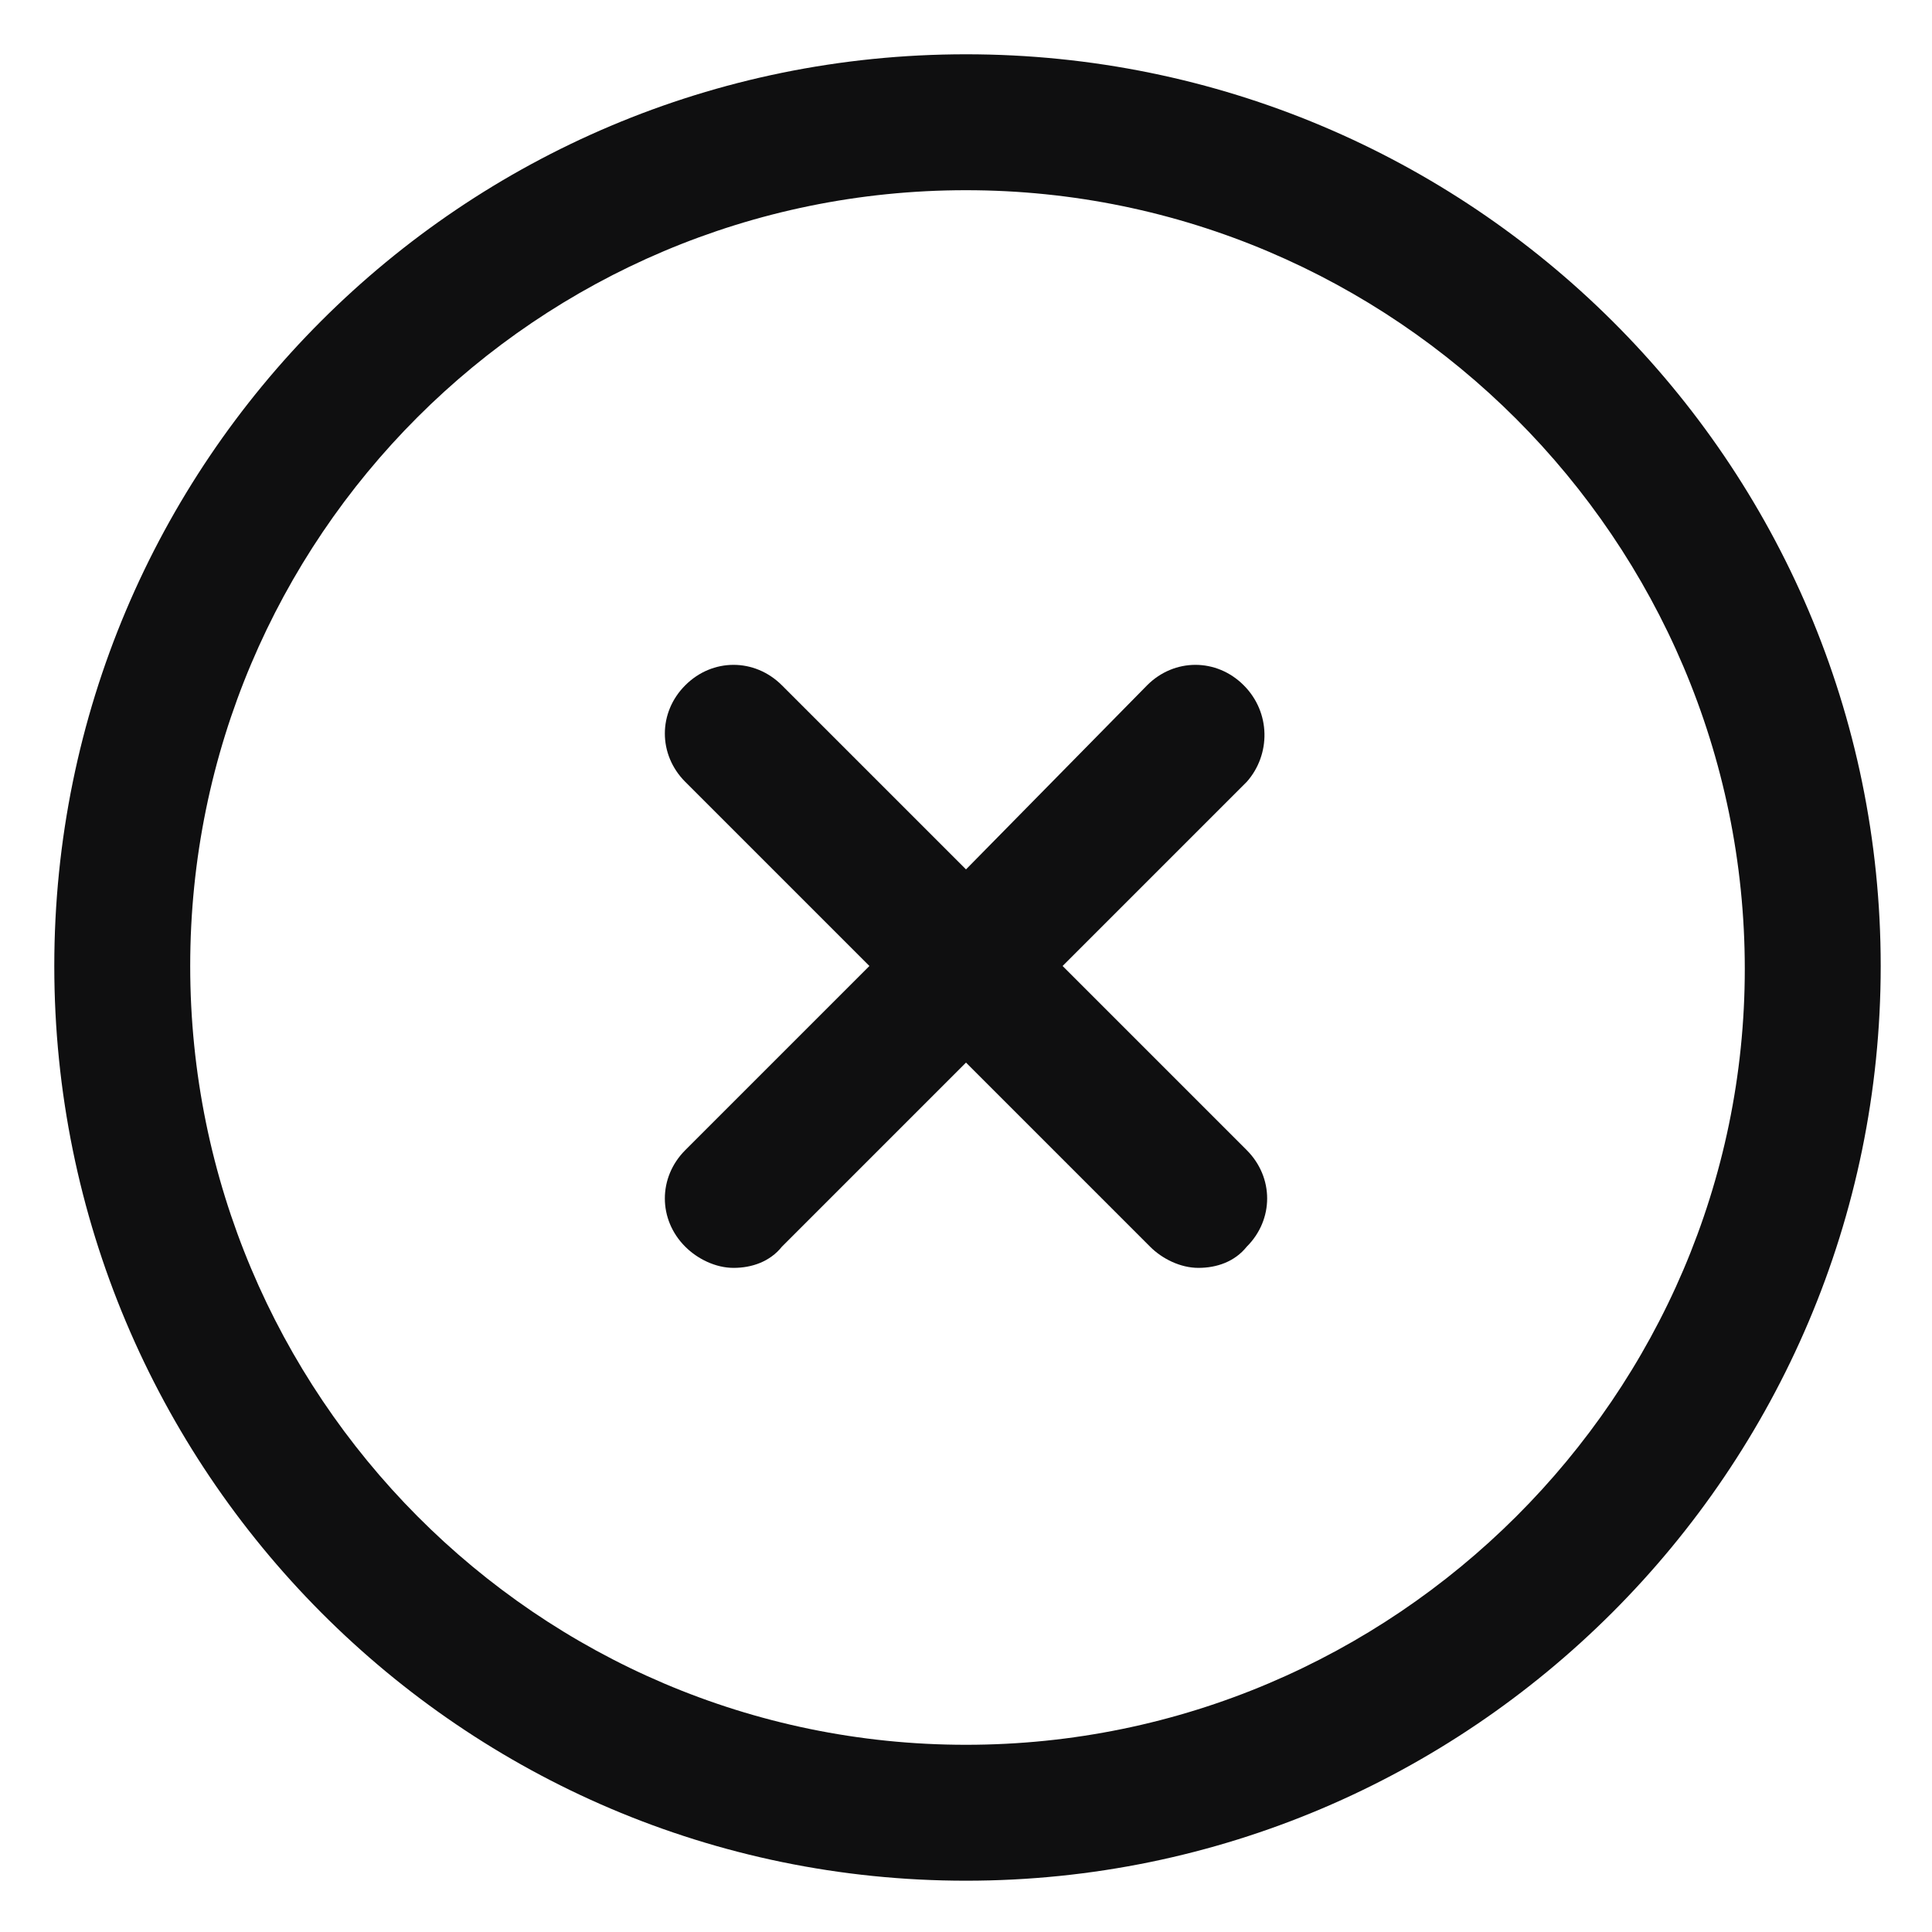
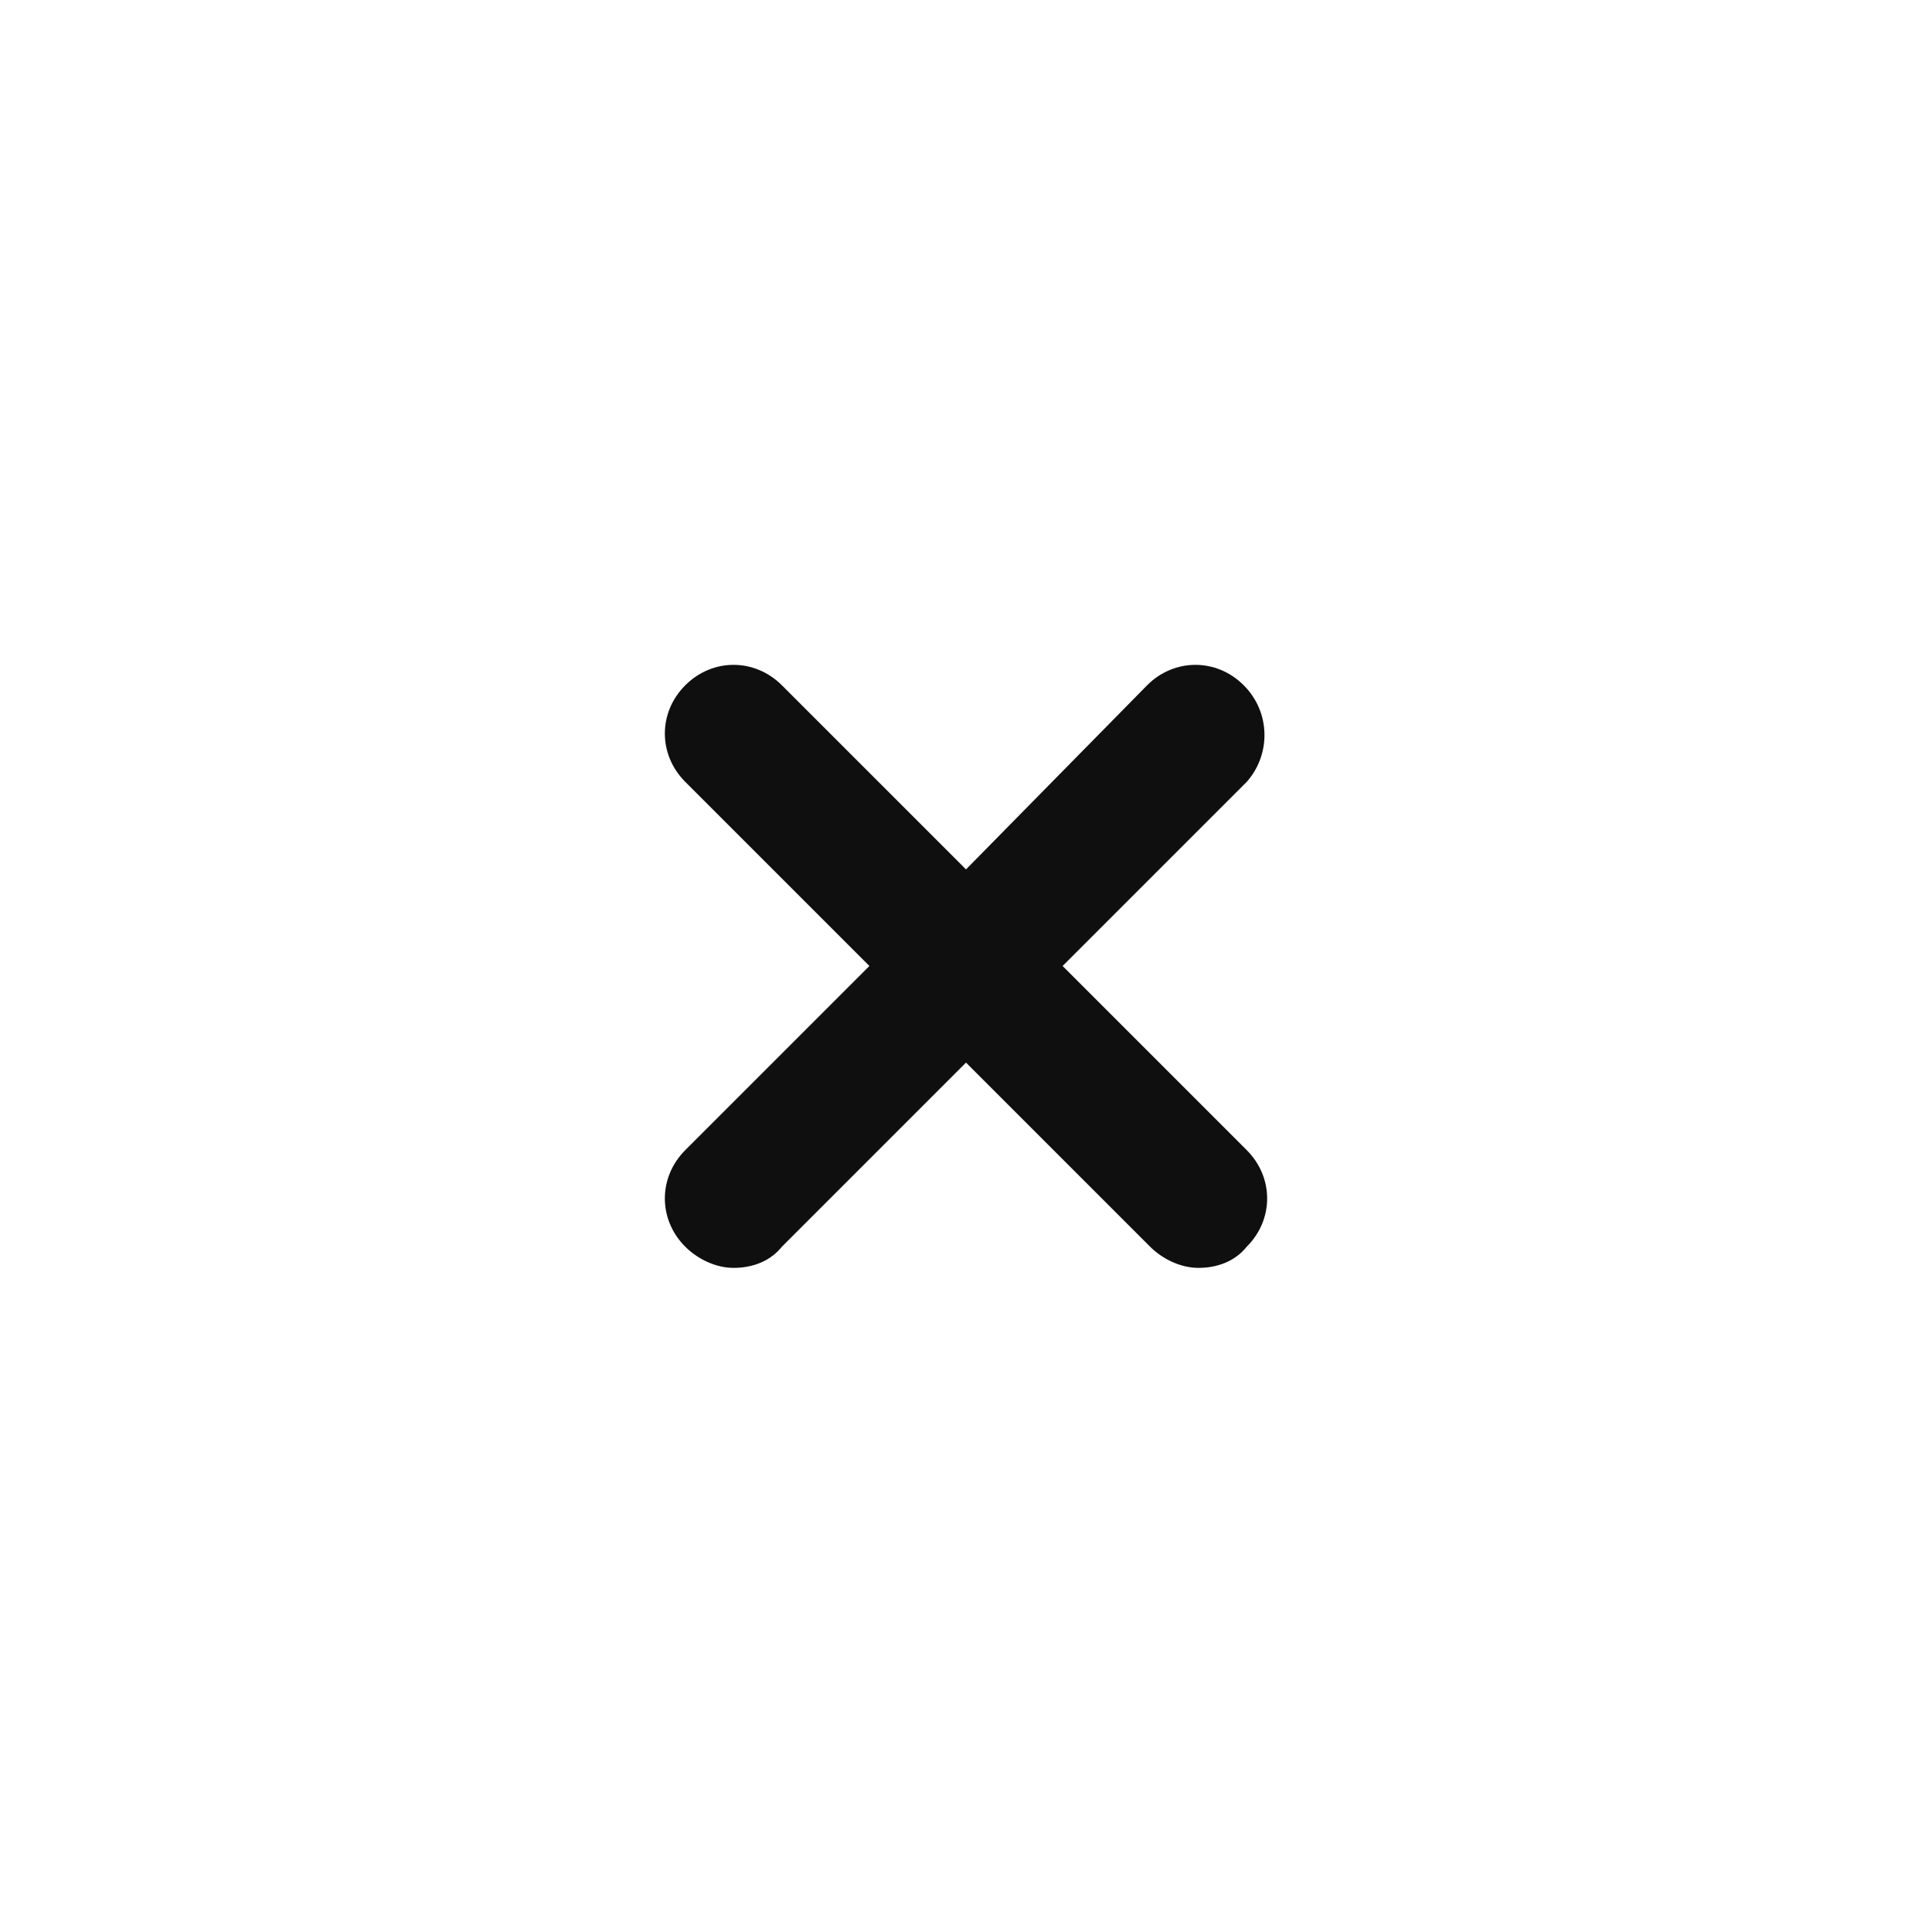
<svg xmlns="http://www.w3.org/2000/svg" width="20" height="20" viewBox="0 0 20 20" fill="none">
  <g clip-path="url(#clip0_3108_26870)">
-     <path d="M10 0.562C4.781 0.562 0.562 4.781 0.562 10C0.562 15.219 4.781 19.469 10 19.469C15.219 19.469 19.469 15.219 19.469 10C19.469 4.781 15.219 0.562 10 0.562ZM10 18.062C5.562 18.062 1.969 14.438 1.969 10C1.969 5.562 5.562 1.969 10 1.969C14.438 1.969 18.062 5.594 18.062 10.031C18.062 14.438 14.438 18.062 10 18.062Z" fill="#0F0F10" />
    <path d="M12.875 7.094C12.594 6.812 12.156 6.812 11.875 7.094L10 9L8.094 7.094C7.812 6.812 7.375 6.812 7.094 7.094C6.812 7.375 6.812 7.812 7.094 8.094L9 10L7.094 11.906C6.812 12.188 6.812 12.625 7.094 12.906C7.219 13.031 7.406 13.125 7.594 13.125C7.781 13.125 7.969 13.062 8.094 12.906L10 11L11.906 12.906C12.031 13.031 12.219 13.125 12.406 13.125C12.594 13.125 12.781 13.062 12.906 12.906C13.188 12.625 13.188 12.188 12.906 11.906L11 10L12.906 8.094C13.156 7.812 13.156 7.375 12.875 7.094Z" fill="#0F0F10" />
  </g>
  <defs>
    <clipPath id="clip0_3108_26870">
      <rect width="20" height="20" fill="white" />
    </clipPath>
  </defs>
</svg>